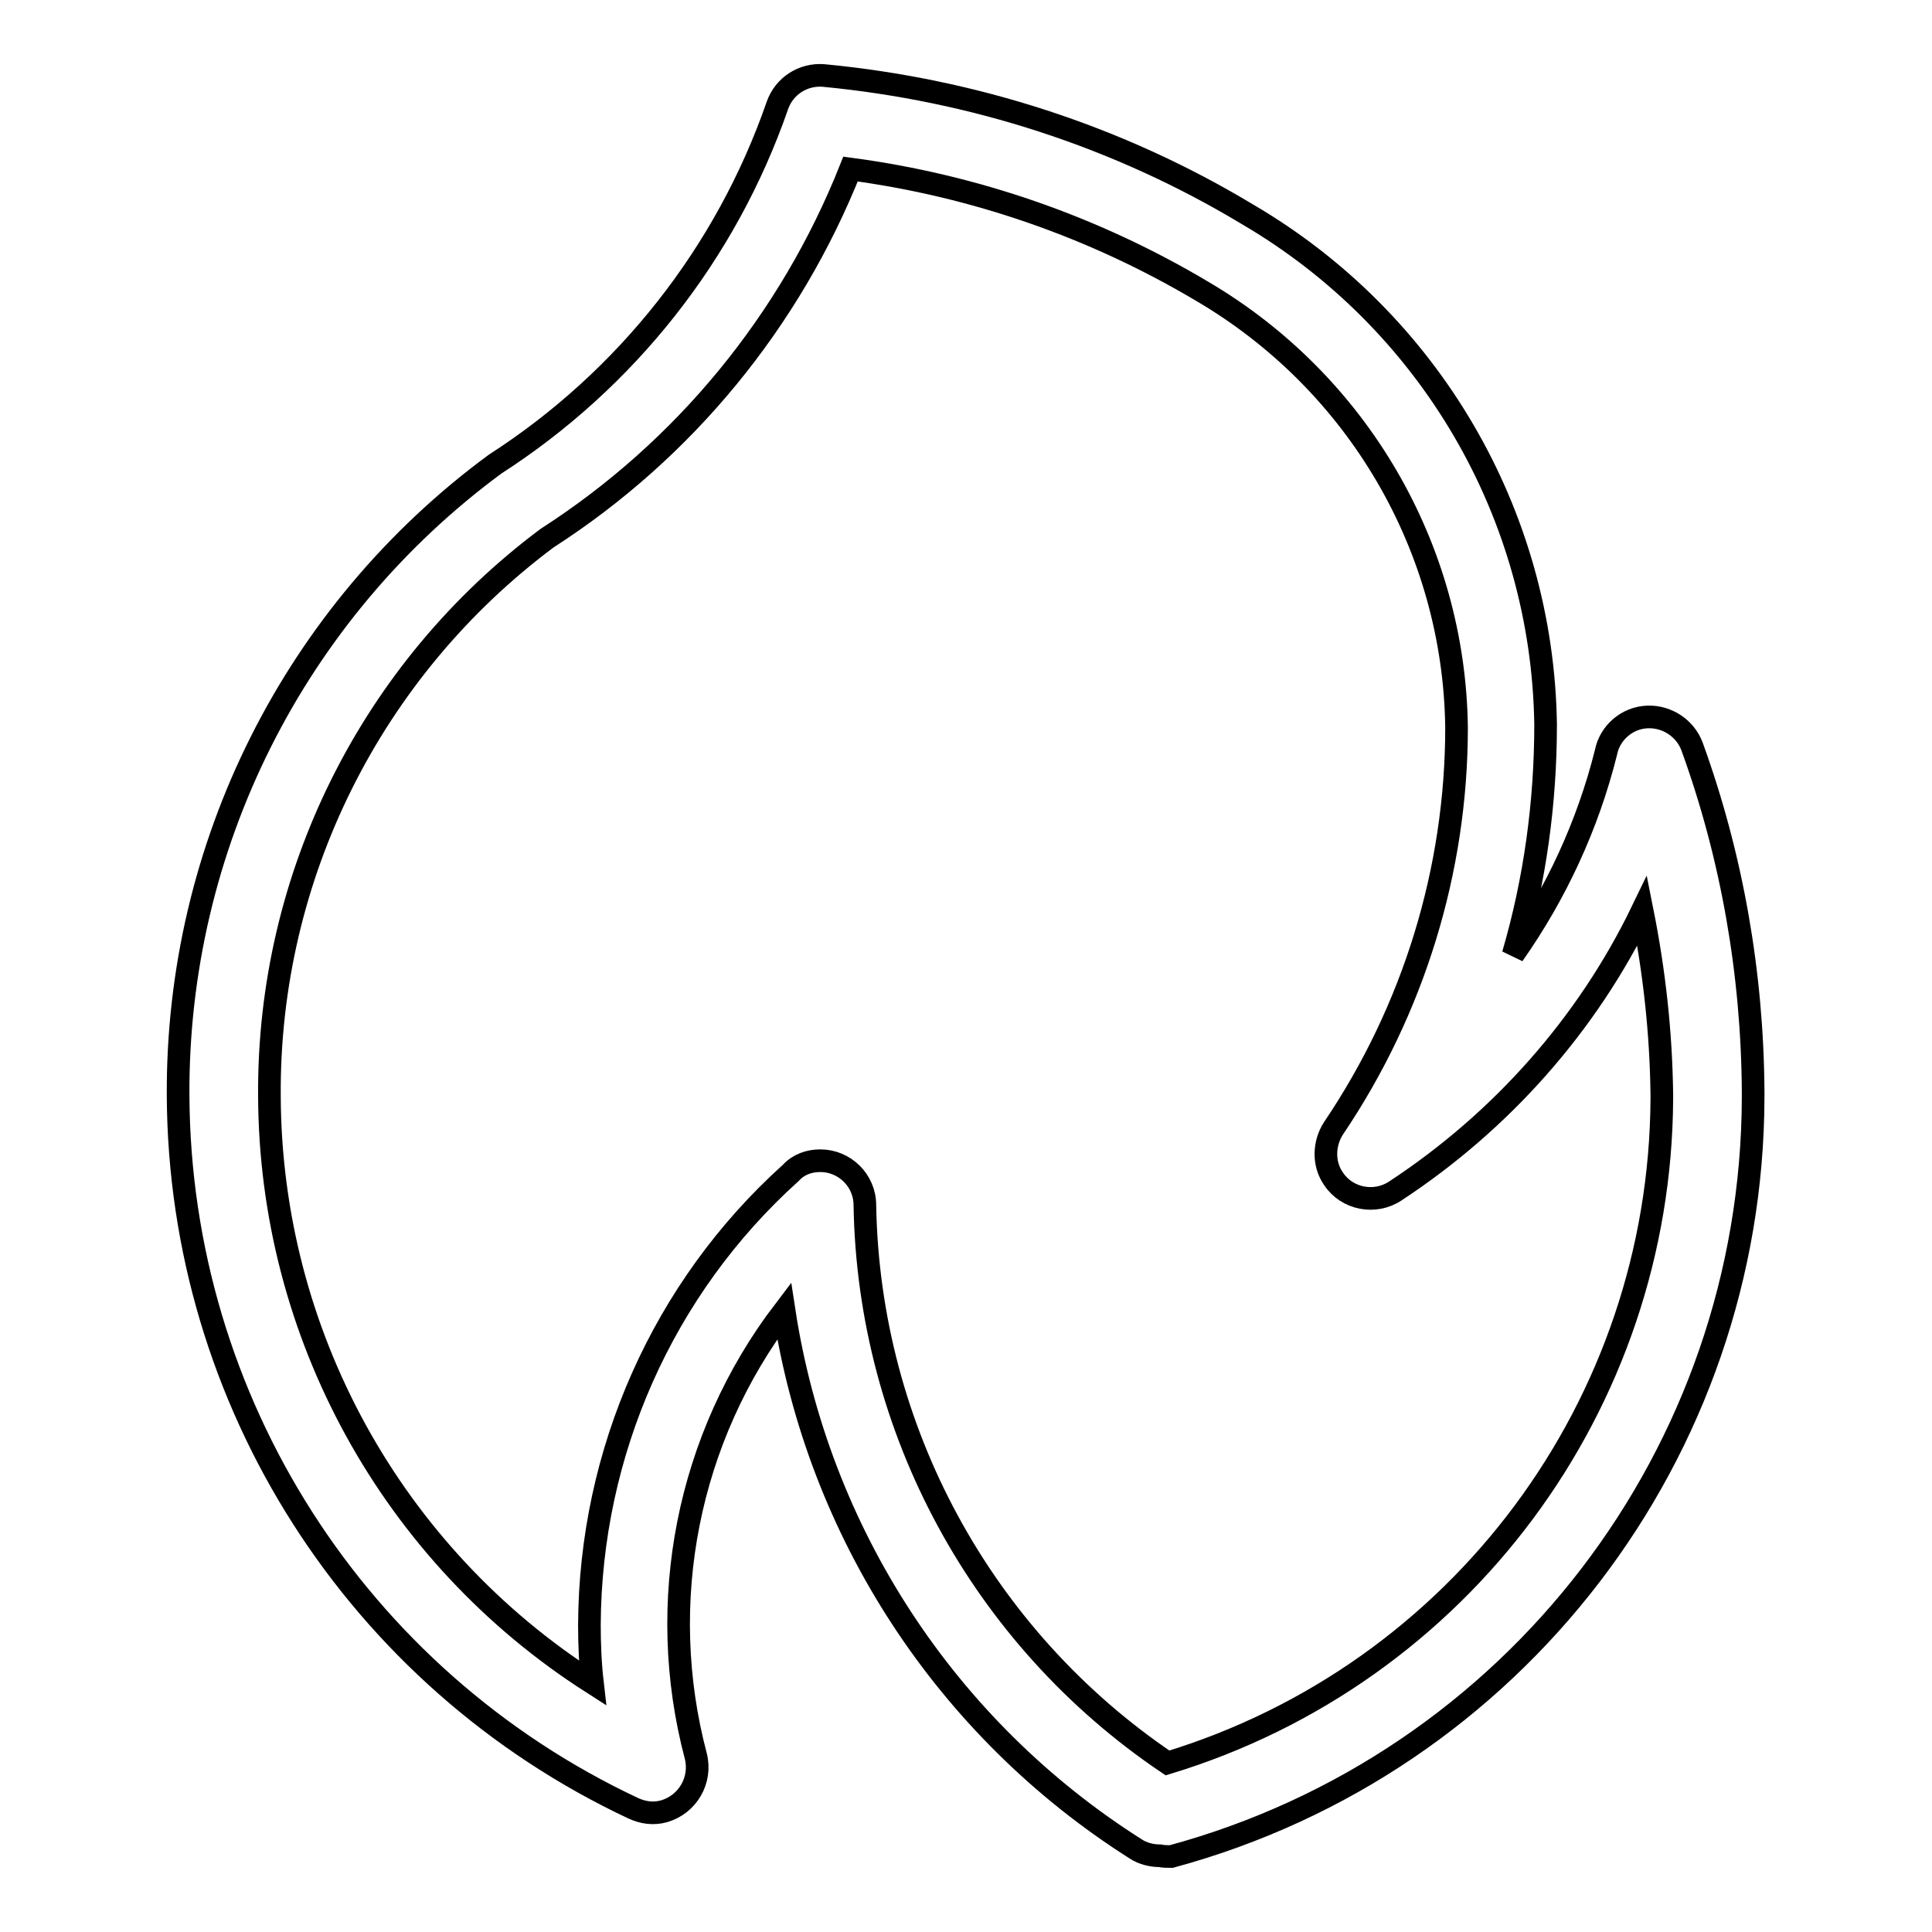
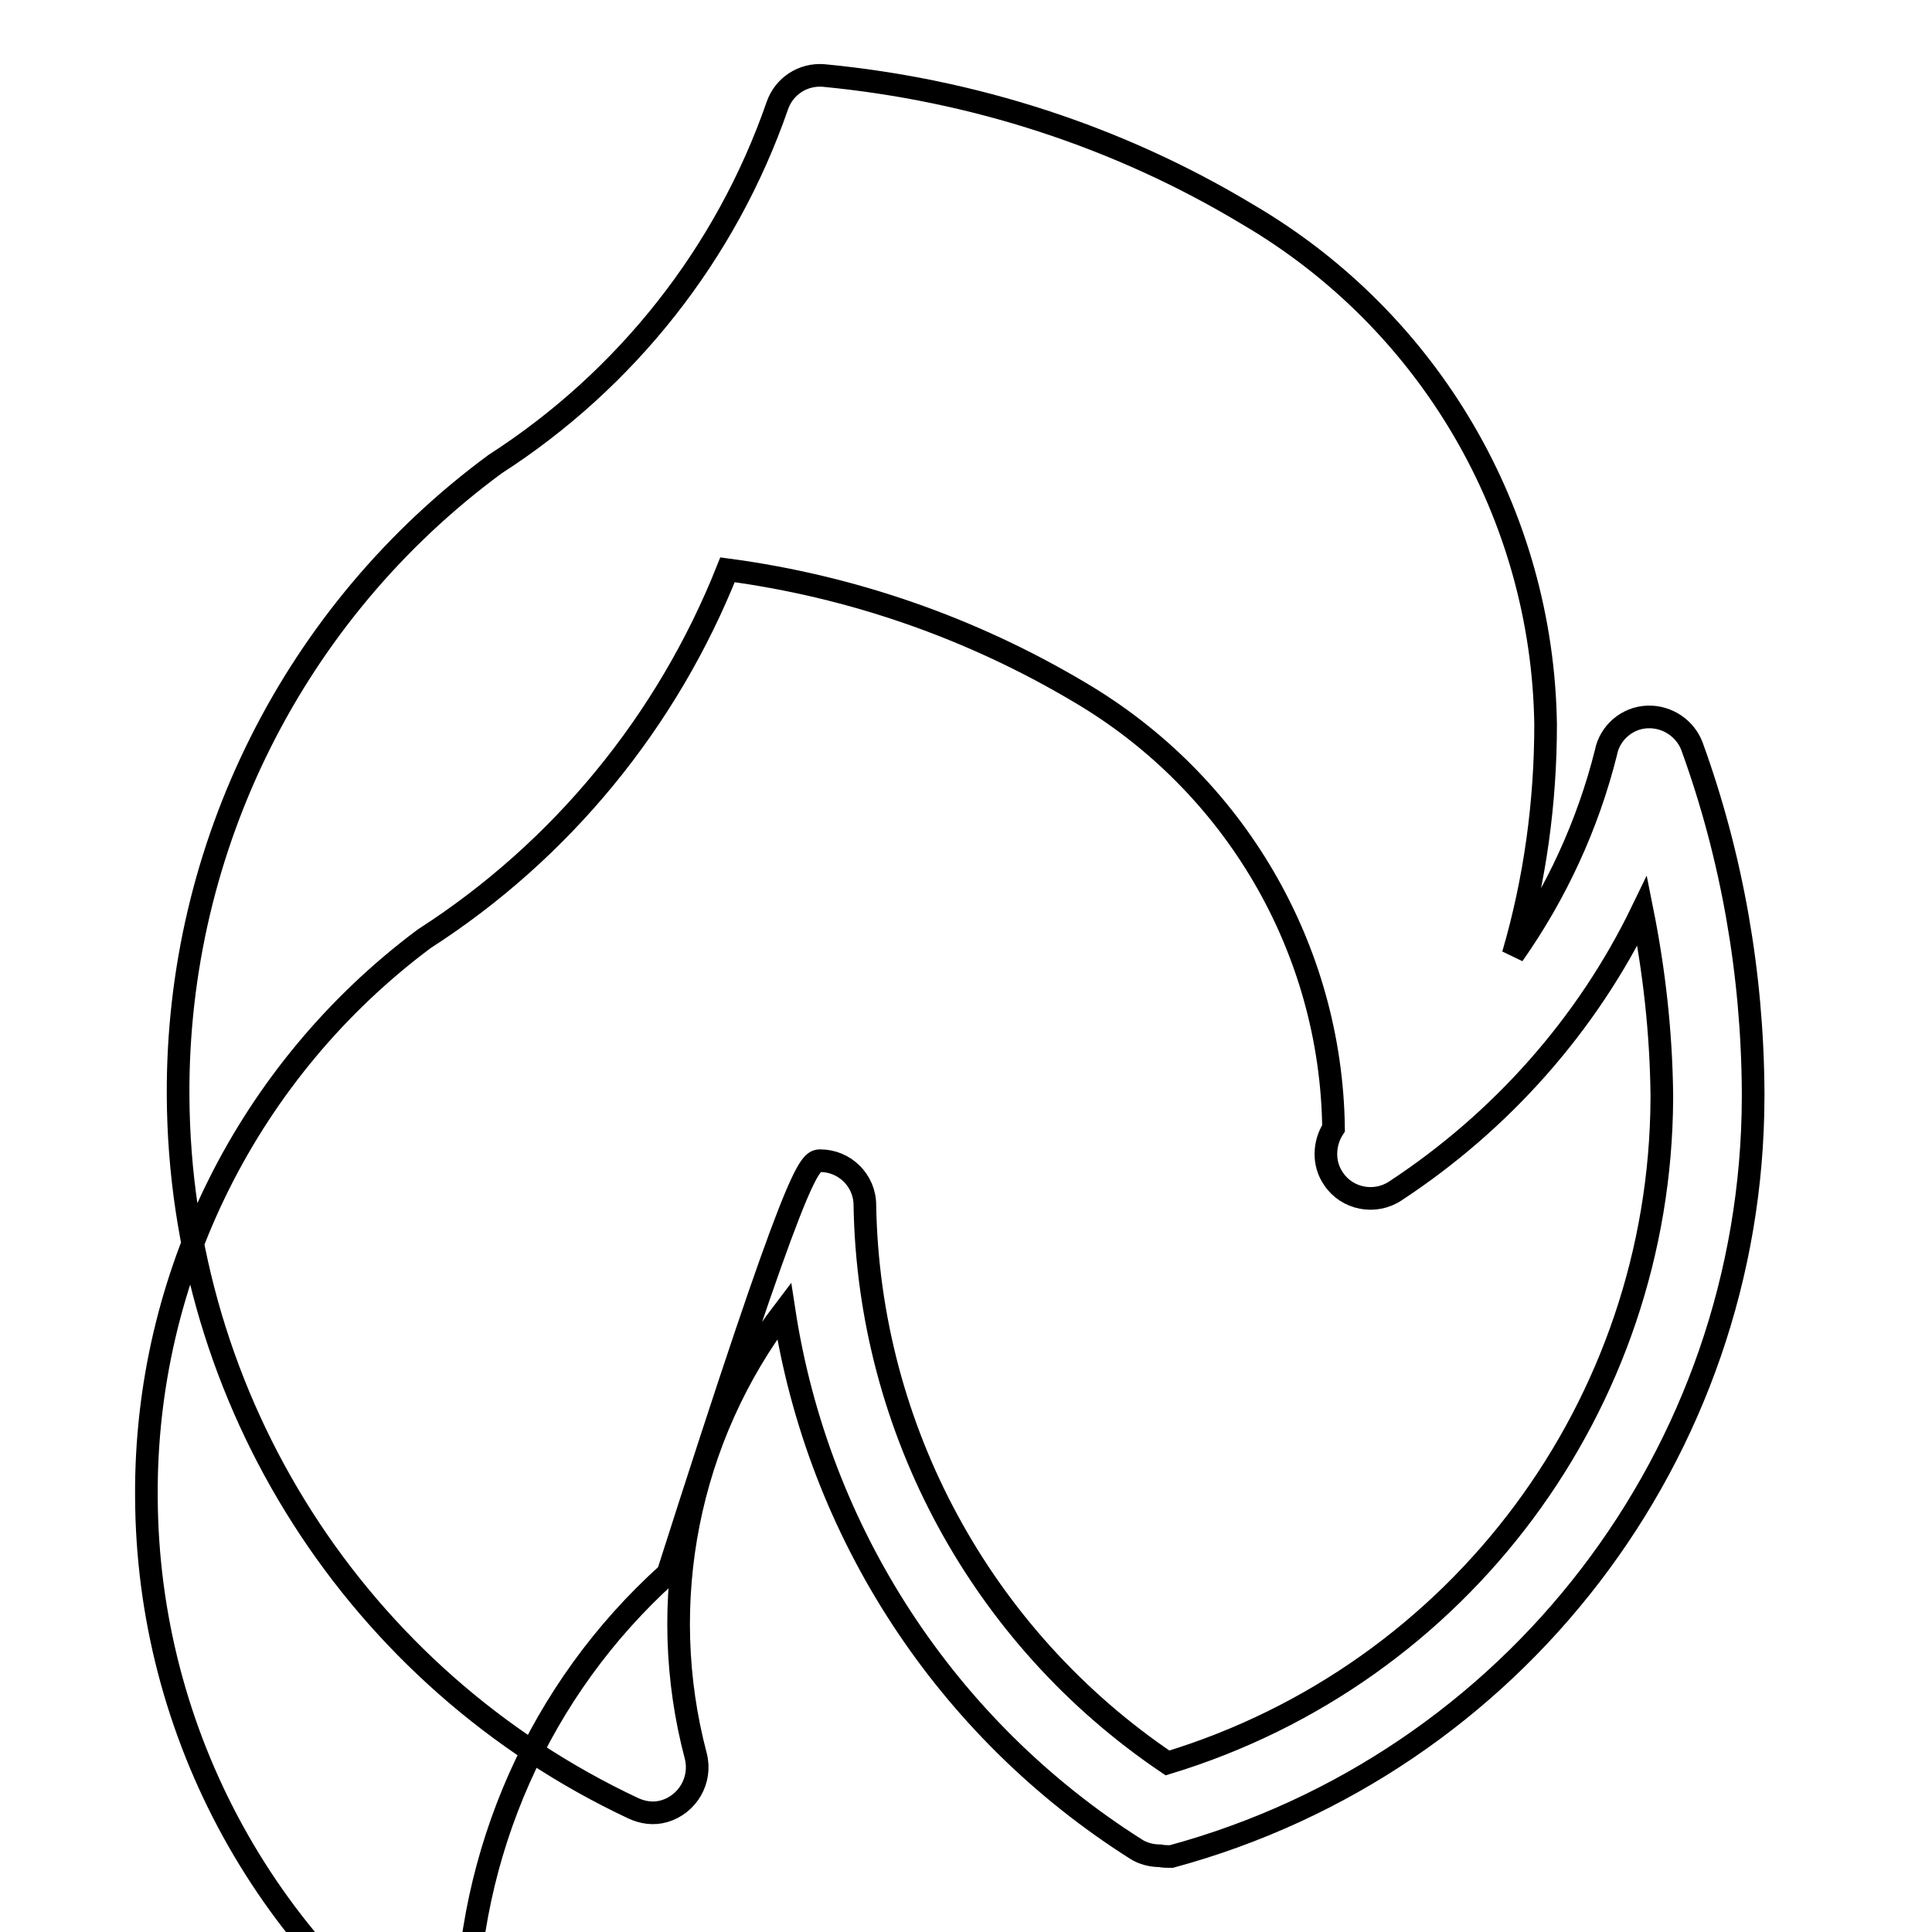
<svg xmlns="http://www.w3.org/2000/svg" version="1.1" x="0px" y="0px" viewBox="0 0 256 256" enable-background="new 0 0 256 256" xml:space="preserve">
  <g>
-     <path stroke-width="3" fill-opacity="0" stroke="#000000" d="M153.7,245.9c-1.1,0-2.3-0.3-3.2-0.9c-25.1-15.9-42.1-41.9-46.6-71.3c-12.8,16.8-17.1,38.6-11.7,59 c0.8,3.2-1.1,6.4-4.2,7.3c-1.4,0.4-2.8,0.2-4.1-0.4c-36.6-17.2-60.1-53.9-60.3-94.4c-0.2-33,15.4-64.1,42-83.7 C83,50.3,96.2,33.6,103,14c0.9-2.6,3.4-4.2,6.1-4c19.9,1.9,39.1,8.1,56.2,18.4c24.1,14.1,39.1,39.7,39.5,67.6 c0,10.3-1.4,20.6-4.3,30.5c5.7-8.1,9.9-17.2,12.3-26.8c0.5-2.6,2.8-4.6,5.5-4.7c2.6-0.1,5,1.5,5.9,3.9c5.3,14.6,8,30.1,8.1,45.7 v0.8c-0.1,47.1-31.7,88.3-77.1,100.6C154.7,246,154.2,246,153.7,245.9z M108.7,153.8c3.2,0,5.9,2.6,5.9,5.9 c0.5,29.7,15.5,57.3,40.1,73.9c38.8-11.8,65.3-47.5,65.5-88v-0.3V145c-0.1-8.2-1-16.3-2.6-24.3c-7.3,15.1-18.7,27.9-32.7,37.1 c-2.7,1.8-6.4,1.1-8.2-1.6c-1.4-2-1.3-4.7,0-6.7c10.6-15.7,16.3-34.2,16.3-53.1c-0.3-23.8-13.1-45.7-33.7-57.8 c-14.3-8.5-30.1-14-46.6-16.2c-8,20.1-22,37.2-40.2,48.9c-23.3,17.4-37,44.8-36.8,73.9c0.1,31.5,16.2,60.8,42.8,77.8 c-0.3-2.6-0.4-5.2-0.4-7.7c0.1-22.8,9.7-44.6,26.7-59.9C105.8,154.3,107.2,153.8,108.7,153.8L108.7,153.8z" />
+     <path stroke-width="3" fill-opacity="0" stroke="#000000" d="M153.7,245.9c-1.1,0-2.3-0.3-3.2-0.9c-25.1-15.9-42.1-41.9-46.6-71.3c-12.8,16.8-17.1,38.6-11.7,59 c0.8,3.2-1.1,6.4-4.2,7.3c-1.4,0.4-2.8,0.2-4.1-0.4c-36.6-17.2-60.1-53.9-60.3-94.4c-0.2-33,15.4-64.1,42-83.7 C83,50.3,96.2,33.6,103,14c0.9-2.6,3.4-4.2,6.1-4c19.9,1.9,39.1,8.1,56.2,18.4c24.1,14.1,39.1,39.7,39.5,67.6 c0,10.3-1.4,20.6-4.3,30.5c5.7-8.1,9.9-17.2,12.3-26.8c0.5-2.6,2.8-4.6,5.5-4.7c2.6-0.1,5,1.5,5.9,3.9c5.3,14.6,8,30.1,8.1,45.7 v0.8c-0.1,47.1-31.7,88.3-77.1,100.6C154.7,246,154.2,246,153.7,245.9z M108.7,153.8c3.2,0,5.9,2.6,5.9,5.9 c0.5,29.7,15.5,57.3,40.1,73.9c38.8-11.8,65.3-47.5,65.5-88v-0.3V145c-0.1-8.2-1-16.3-2.6-24.3c-7.3,15.1-18.7,27.9-32.7,37.1 c-2.7,1.8-6.4,1.1-8.2-1.6c-1.4-2-1.3-4.7,0-6.7c-0.3-23.8-13.1-45.7-33.7-57.8 c-14.3-8.5-30.1-14-46.6-16.2c-8,20.1-22,37.2-40.2,48.9c-23.3,17.4-37,44.8-36.8,73.9c0.1,31.5,16.2,60.8,42.8,77.8 c-0.3-2.6-0.4-5.2-0.4-7.7c0.1-22.8,9.7-44.6,26.7-59.9C105.8,154.3,107.2,153.8,108.7,153.8L108.7,153.8z" />
  </g>
</svg>